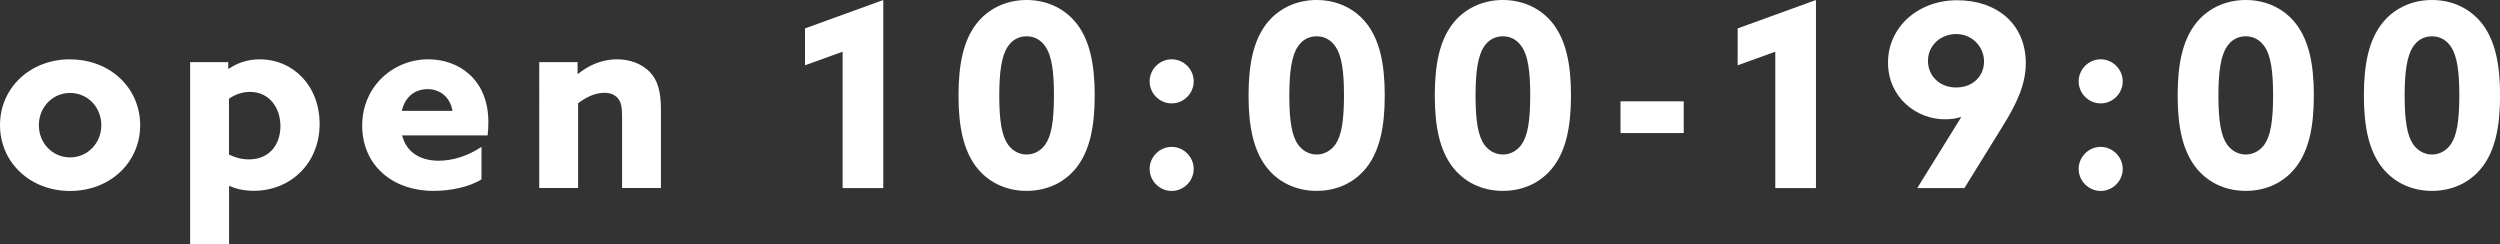
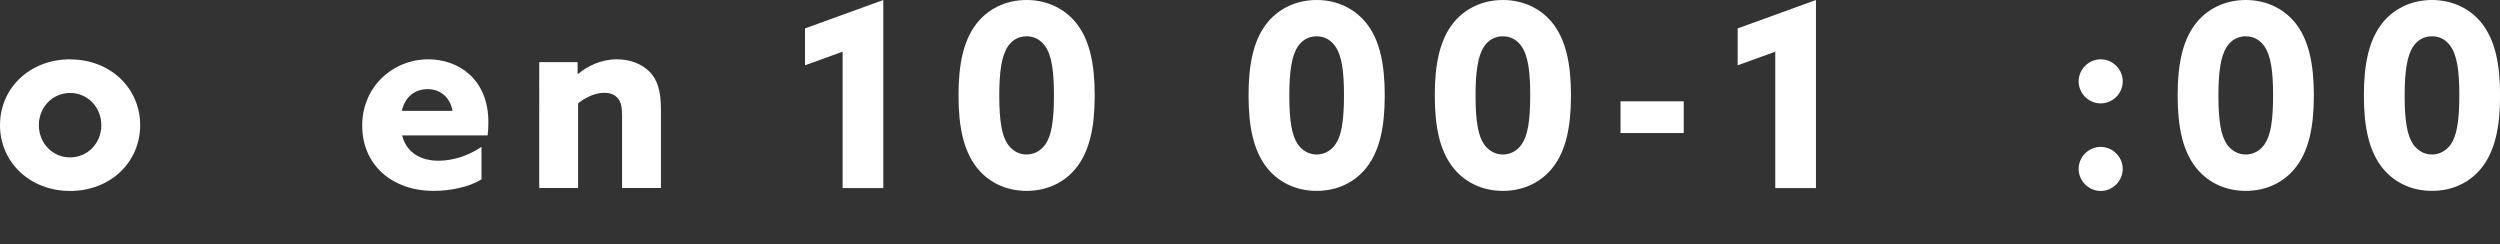
<svg xmlns="http://www.w3.org/2000/svg" id="_レイヤー_2" data-name="レイヤー 2" viewBox="0 0 301.77 29.49">
  <rect x="0" y="0" width="301.77" height="29.49" fill="#333333" stroke="none" />
  <g id="_レイヤー_1-2" data-name="レイヤー 1">
    <g>
      <path d="m8.46,7.17c4.85,0,8.46,3.46,8.46,7.94s-3.61,7.94-8.46,7.94S0,19.58,0,15.1s3.61-7.94,8.46-7.94Zm0,11.83c2.13,0,3.77-1.73,3.77-3.89s-1.64-3.89-3.77-3.89-3.77,1.73-3.77,3.89,1.64,3.89,3.77,3.89Z" fill="#fff" />
-       <path d="m27.64,29.49h-4.69V7.5h4.6v.77l.06.03c.99-.68,2.25-1.14,3.77-1.14,3.89,0,7.2,3.09,7.2,7.81s-3.49,8.06-7.94,8.06c-1.24,0-2.22-.25-2.93-.59l-.06.03v7.01Zm2.41-10.25c2.44,0,3.8-1.76,3.8-4.01s-1.36-4.14-3.68-4.14c-.96,0-1.85.34-2.53.83v6.73c.59.31,1.45.59,2.41.59Z" fill="#fff" />
      <path d="m48.54,16.34c.52,2.1,2.25,3.06,4.42,3.06,1.7,0,3.55-.59,5.16-1.67v3.92c-1.48.93-3.77,1.39-5.78,1.39-5,0-8.62-3.12-8.62-7.88s3.77-8,7.97-8c3.74,0,7.26,2.47,7.26,7.57,0,.52-.03,1.2-.09,1.61h-10.32Zm6.08-2.96c-.28-1.64-1.48-2.62-3-2.62s-2.72.9-3.12,2.62h6.11Z" fill="#fff" />
      <path d="m65.09,7.5h4.63v1.39l.06.03c1.17-.96,2.78-1.76,4.69-1.76,1.61,0,3.03.56,3.98,1.54.93.99,1.33,2.32,1.33,4.51v9.48h-4.69v-8.71c0-1.14-.15-1.7-.52-2.13-.4-.46-.96-.65-1.61-.65-1.2,0-2.35.62-3.18,1.27v10.22h-4.69V7.5Z" fill="#fff" />
      <path d="m101.71,6.24l-4.54,1.64V3.43l9.45-3.43v22.7h-4.91V6.24Z" fill="#fff" />
      <path d="m117.74,20.01c-1.39-1.92-2.04-4.57-2.04-8.49s.65-6.58,2.04-8.49c1.45-1.98,3.71-3.03,6.18-3.03s4.72,1.05,6.18,3.03c1.39,1.92,2.04,4.57,2.04,8.49s-.65,6.58-2.04,8.49c-1.45,1.98-3.68,3.03-6.18,3.03s-4.73-1.05-6.18-3.03Zm8.43-2.56c.74-1.05,1.05-2.81,1.05-5.96,0-2.81-.25-4.76-1.05-5.9-.49-.71-1.24-1.21-2.25-1.21s-1.76.49-2.25,1.21c-.77,1.11-1.05,3.09-1.05,5.96,0,3.06.31,4.85,1.05,5.9.49.68,1.27,1.2,2.25,1.2s1.76-.52,2.25-1.2Z" fill="#fff" />
-       <path d="m138.77,9.82c0-1.45,1.2-2.66,2.66-2.66s2.66,1.2,2.66,2.66-1.2,2.66-2.66,2.66-2.66-1.2-2.66-2.66Zm2.66,7.91c1.45,0,2.66,1.21,2.66,2.66s-1.2,2.66-2.66,2.66-2.66-1.21-2.66-2.66,1.2-2.66,2.66-2.66Z" fill="#fff" />
      <path d="m152.75,20.01c-1.39-1.92-2.04-4.57-2.04-8.49s.65-6.58,2.04-8.49c1.45-1.98,3.71-3.03,6.18-3.03s4.72,1.05,6.18,3.03c1.39,1.92,2.04,4.57,2.04,8.49s-.65,6.58-2.04,8.49c-1.45,1.98-3.68,3.03-6.18,3.03s-4.73-1.05-6.18-3.03Zm8.43-2.56c.74-1.05,1.05-2.81,1.05-5.96,0-2.81-.25-4.76-1.05-5.9-.49-.71-1.24-1.21-2.25-1.21s-1.76.49-2.25,1.21c-.77,1.11-1.05,3.09-1.05,5.96,0,3.06.31,4.85,1.05,5.9.49.68,1.27,1.2,2.25,1.2s1.76-.52,2.25-1.2Z" fill="#fff" />
      <path d="m175.23,20.01c-1.39-1.92-2.04-4.57-2.04-8.49s.65-6.58,2.04-8.49c1.45-1.98,3.71-3.03,6.18-3.03s4.73,1.05,6.18,3.03c1.39,1.92,2.04,4.57,2.04,8.49s-.65,6.58-2.04,8.49c-1.45,1.98-3.67,3.03-6.18,3.03s-4.72-1.05-6.18-3.03Zm8.43-2.56c.74-1.05,1.05-2.81,1.05-5.96,0-2.81-.25-4.76-1.05-5.9-.49-.71-1.24-1.21-2.25-1.21s-1.76.49-2.25,1.21c-.77,1.11-1.05,3.09-1.05,5.96,0,3.06.31,4.85,1.05,5.9.49.68,1.27,1.2,2.25,1.2s1.76-.52,2.25-1.2Z" fill="#fff" />
      <path d="m195.61,12.23h7.63v3.83h-7.63v-3.83Z" fill="#fff" />
      <path d="m214.29,6.24l-4.54,1.64V3.43l9.45-3.43v22.7h-4.91V6.24Z" fill="#fff" />
-       <path d="m231.43,22.7l5.28-8.52-.03-.06c-.53.19-1.2.28-1.92.28-3.43,0-6.86-2.62-6.86-6.86S231.49.03,236.25.03s8.28,2.84,8.28,7.6c0,2.56-1.11,4.88-2.69,7.44l-4.72,7.63h-5.68Zm8.06-15.29c0-1.7-1.36-3.3-3.37-3.3-1.82,0-3.4,1.33-3.4,3.24,0,1.76,1.36,3.21,3.4,3.21s3.37-1.39,3.37-3.15Z" fill="#fff" />
      <path d="m250.91,9.82c0-1.45,1.2-2.66,2.66-2.66s2.66,1.2,2.66,2.66-1.2,2.66-2.66,2.66-2.66-1.2-2.66-2.66Zm2.66,7.91c1.45,0,2.66,1.21,2.66,2.66s-1.2,2.66-2.66,2.66-2.66-1.21-2.66-2.66,1.2-2.66,2.66-2.66Z" fill="#fff" />
      <path d="m264.9,20.01c-1.39-1.92-2.04-4.57-2.04-8.49s.65-6.58,2.04-8.49c1.45-1.98,3.71-3.03,6.18-3.03s4.73,1.05,6.18,3.03c1.39,1.92,2.04,4.57,2.04,8.49s-.65,6.58-2.04,8.49c-1.45,1.98-3.67,3.03-6.18,3.03s-4.72-1.05-6.18-3.03Zm8.43-2.56c.74-1.05,1.05-2.81,1.05-5.96,0-2.81-.25-4.76-1.05-5.9-.49-.71-1.24-1.21-2.25-1.21s-1.76.49-2.25,1.21c-.77,1.11-1.05,3.09-1.05,5.96,0,3.06.31,4.85,1.05,5.9.49.68,1.27,1.2,2.25,1.2s1.76-.52,2.25-1.2Z" fill="#fff" />
      <path d="m287.38,20.01c-1.39-1.92-2.04-4.57-2.04-8.49s.65-6.58,2.04-8.49c1.45-1.98,3.71-3.03,6.18-3.03s4.73,1.05,6.18,3.03c1.39,1.92,2.04,4.57,2.04,8.49s-.65,6.58-2.04,8.49c-1.45,1.98-3.67,3.03-6.18,3.03s-4.72-1.05-6.18-3.03Zm8.43-2.56c.74-1.05,1.05-2.81,1.05-5.96,0-2.81-.25-4.76-1.05-5.9-.49-.71-1.24-1.21-2.25-1.21s-1.76.49-2.25,1.21c-.77,1.11-1.05,3.09-1.05,5.96,0,3.06.31,4.85,1.05,5.9.49.68,1.27,1.2,2.25,1.2s1.76-.52,2.25-1.2Z" fill="#fff" />
    </g>
  </g>
</svg>